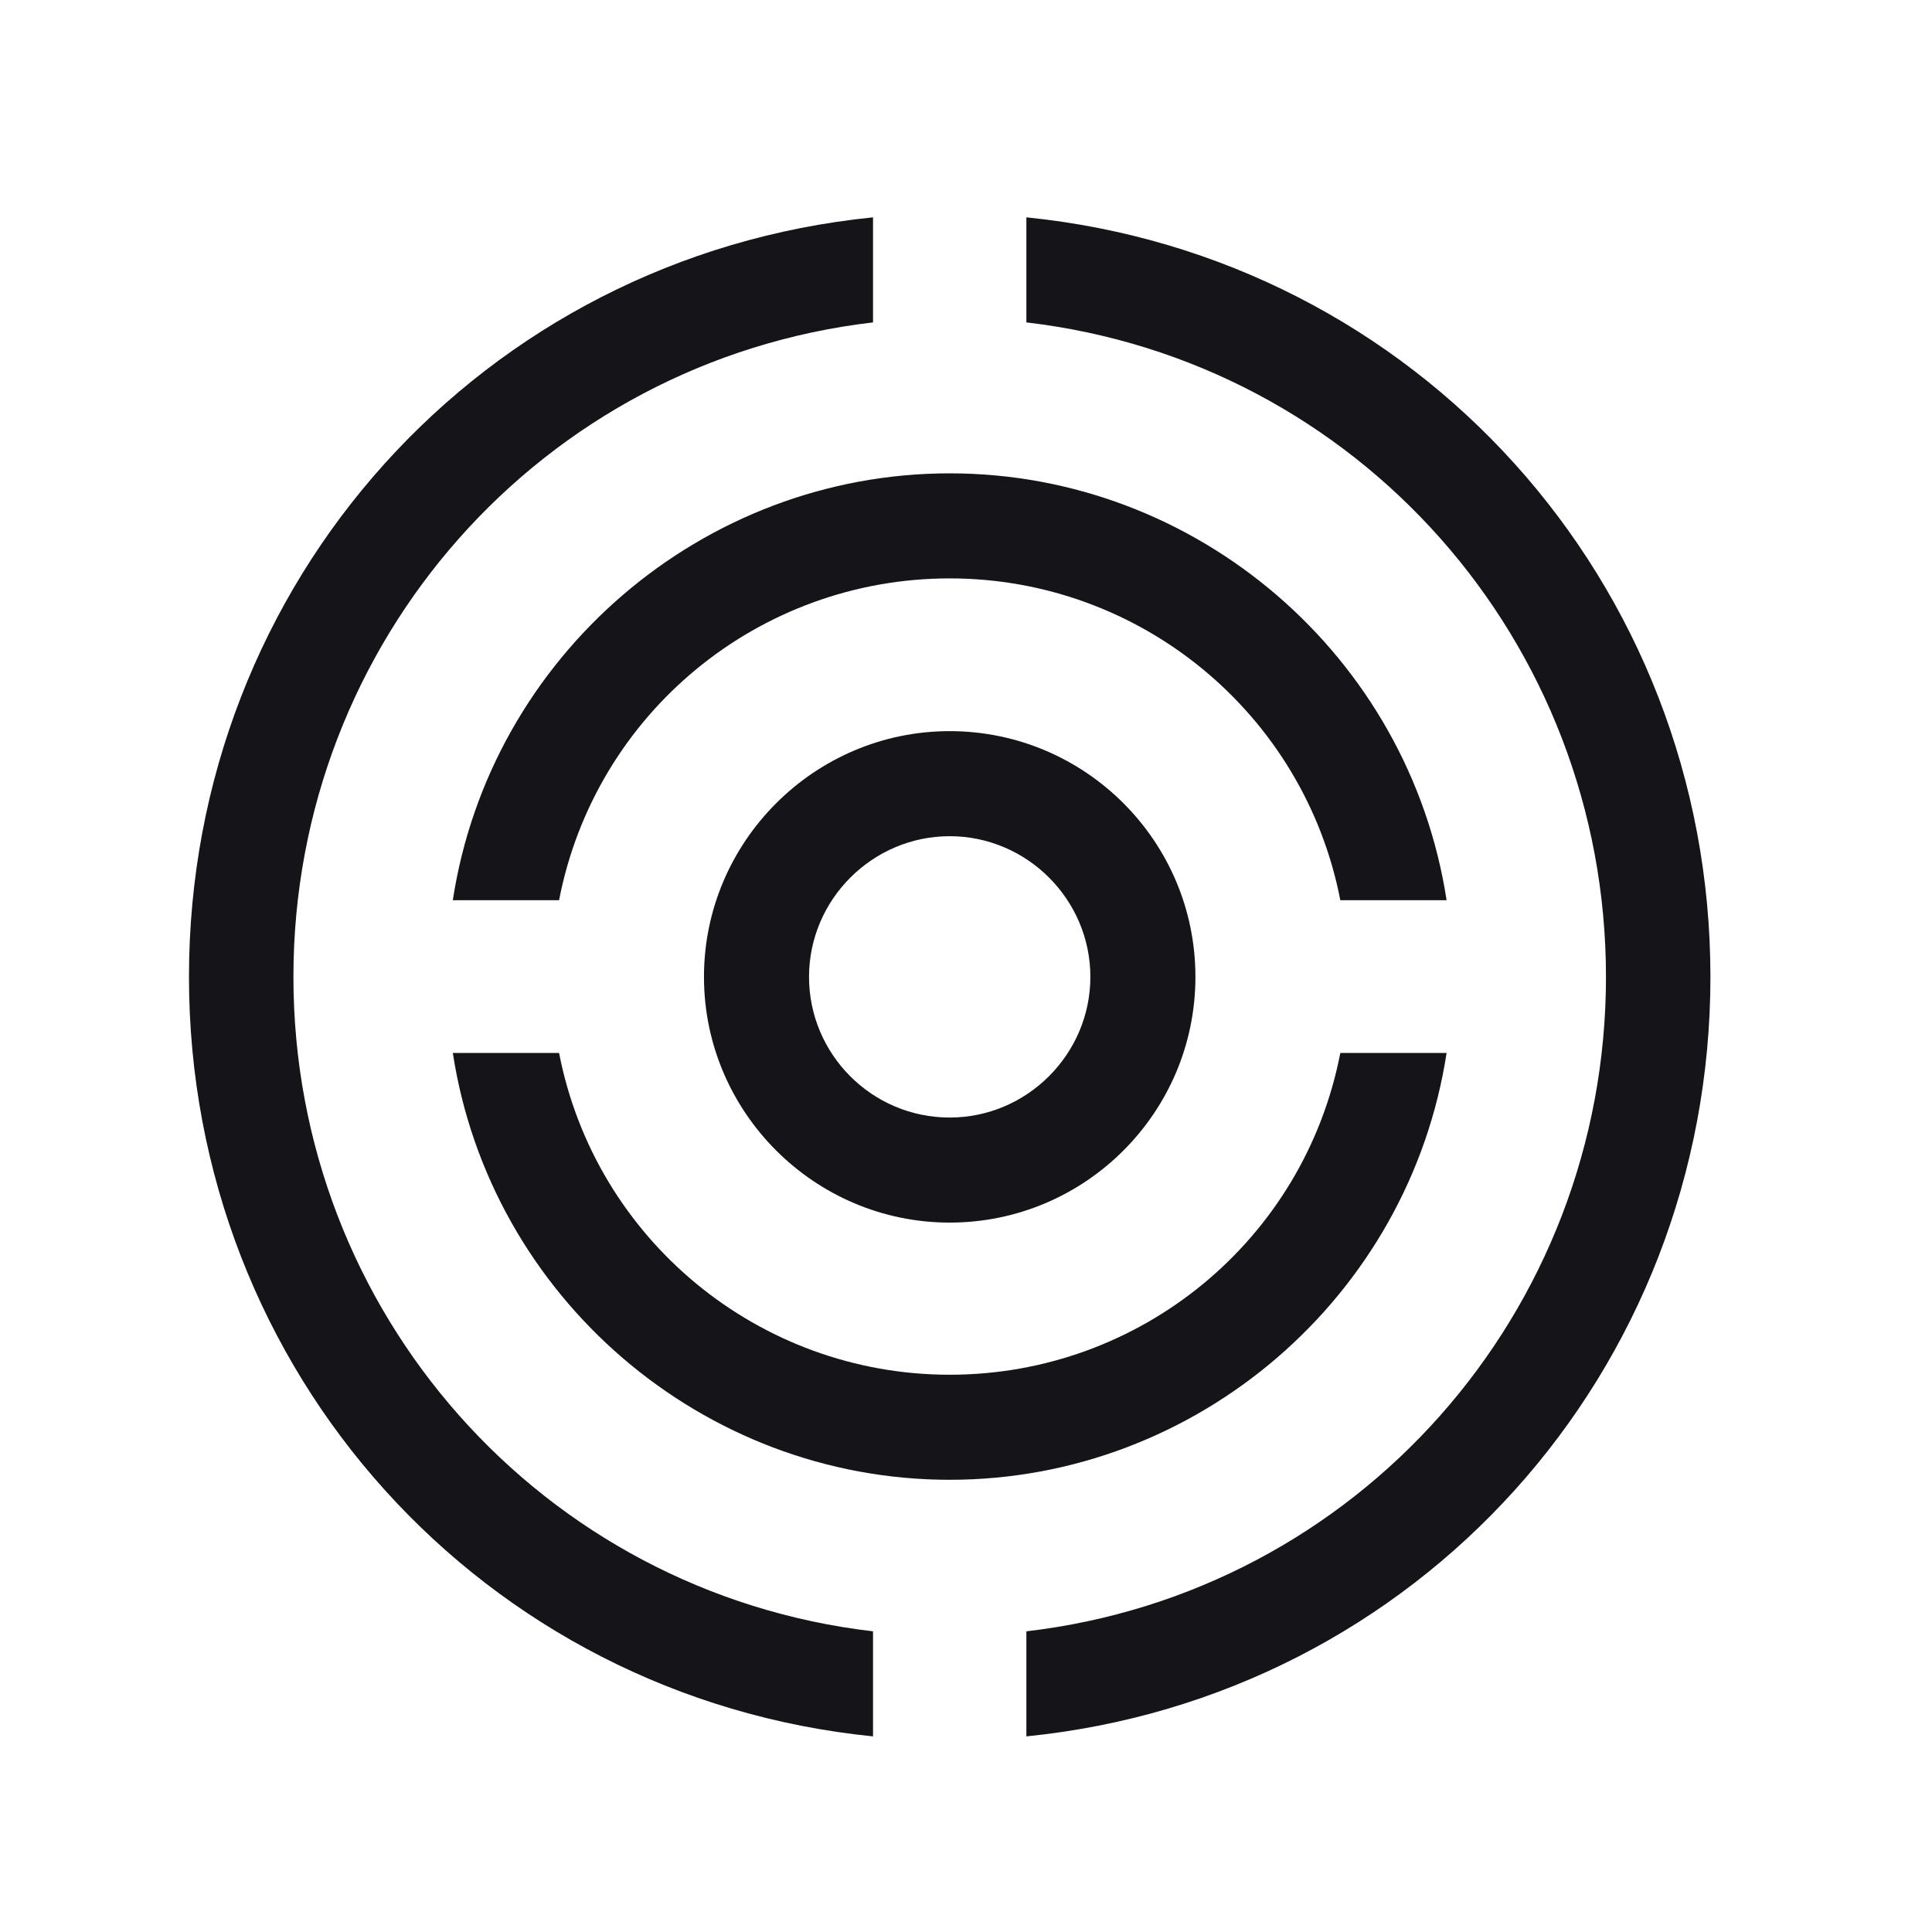
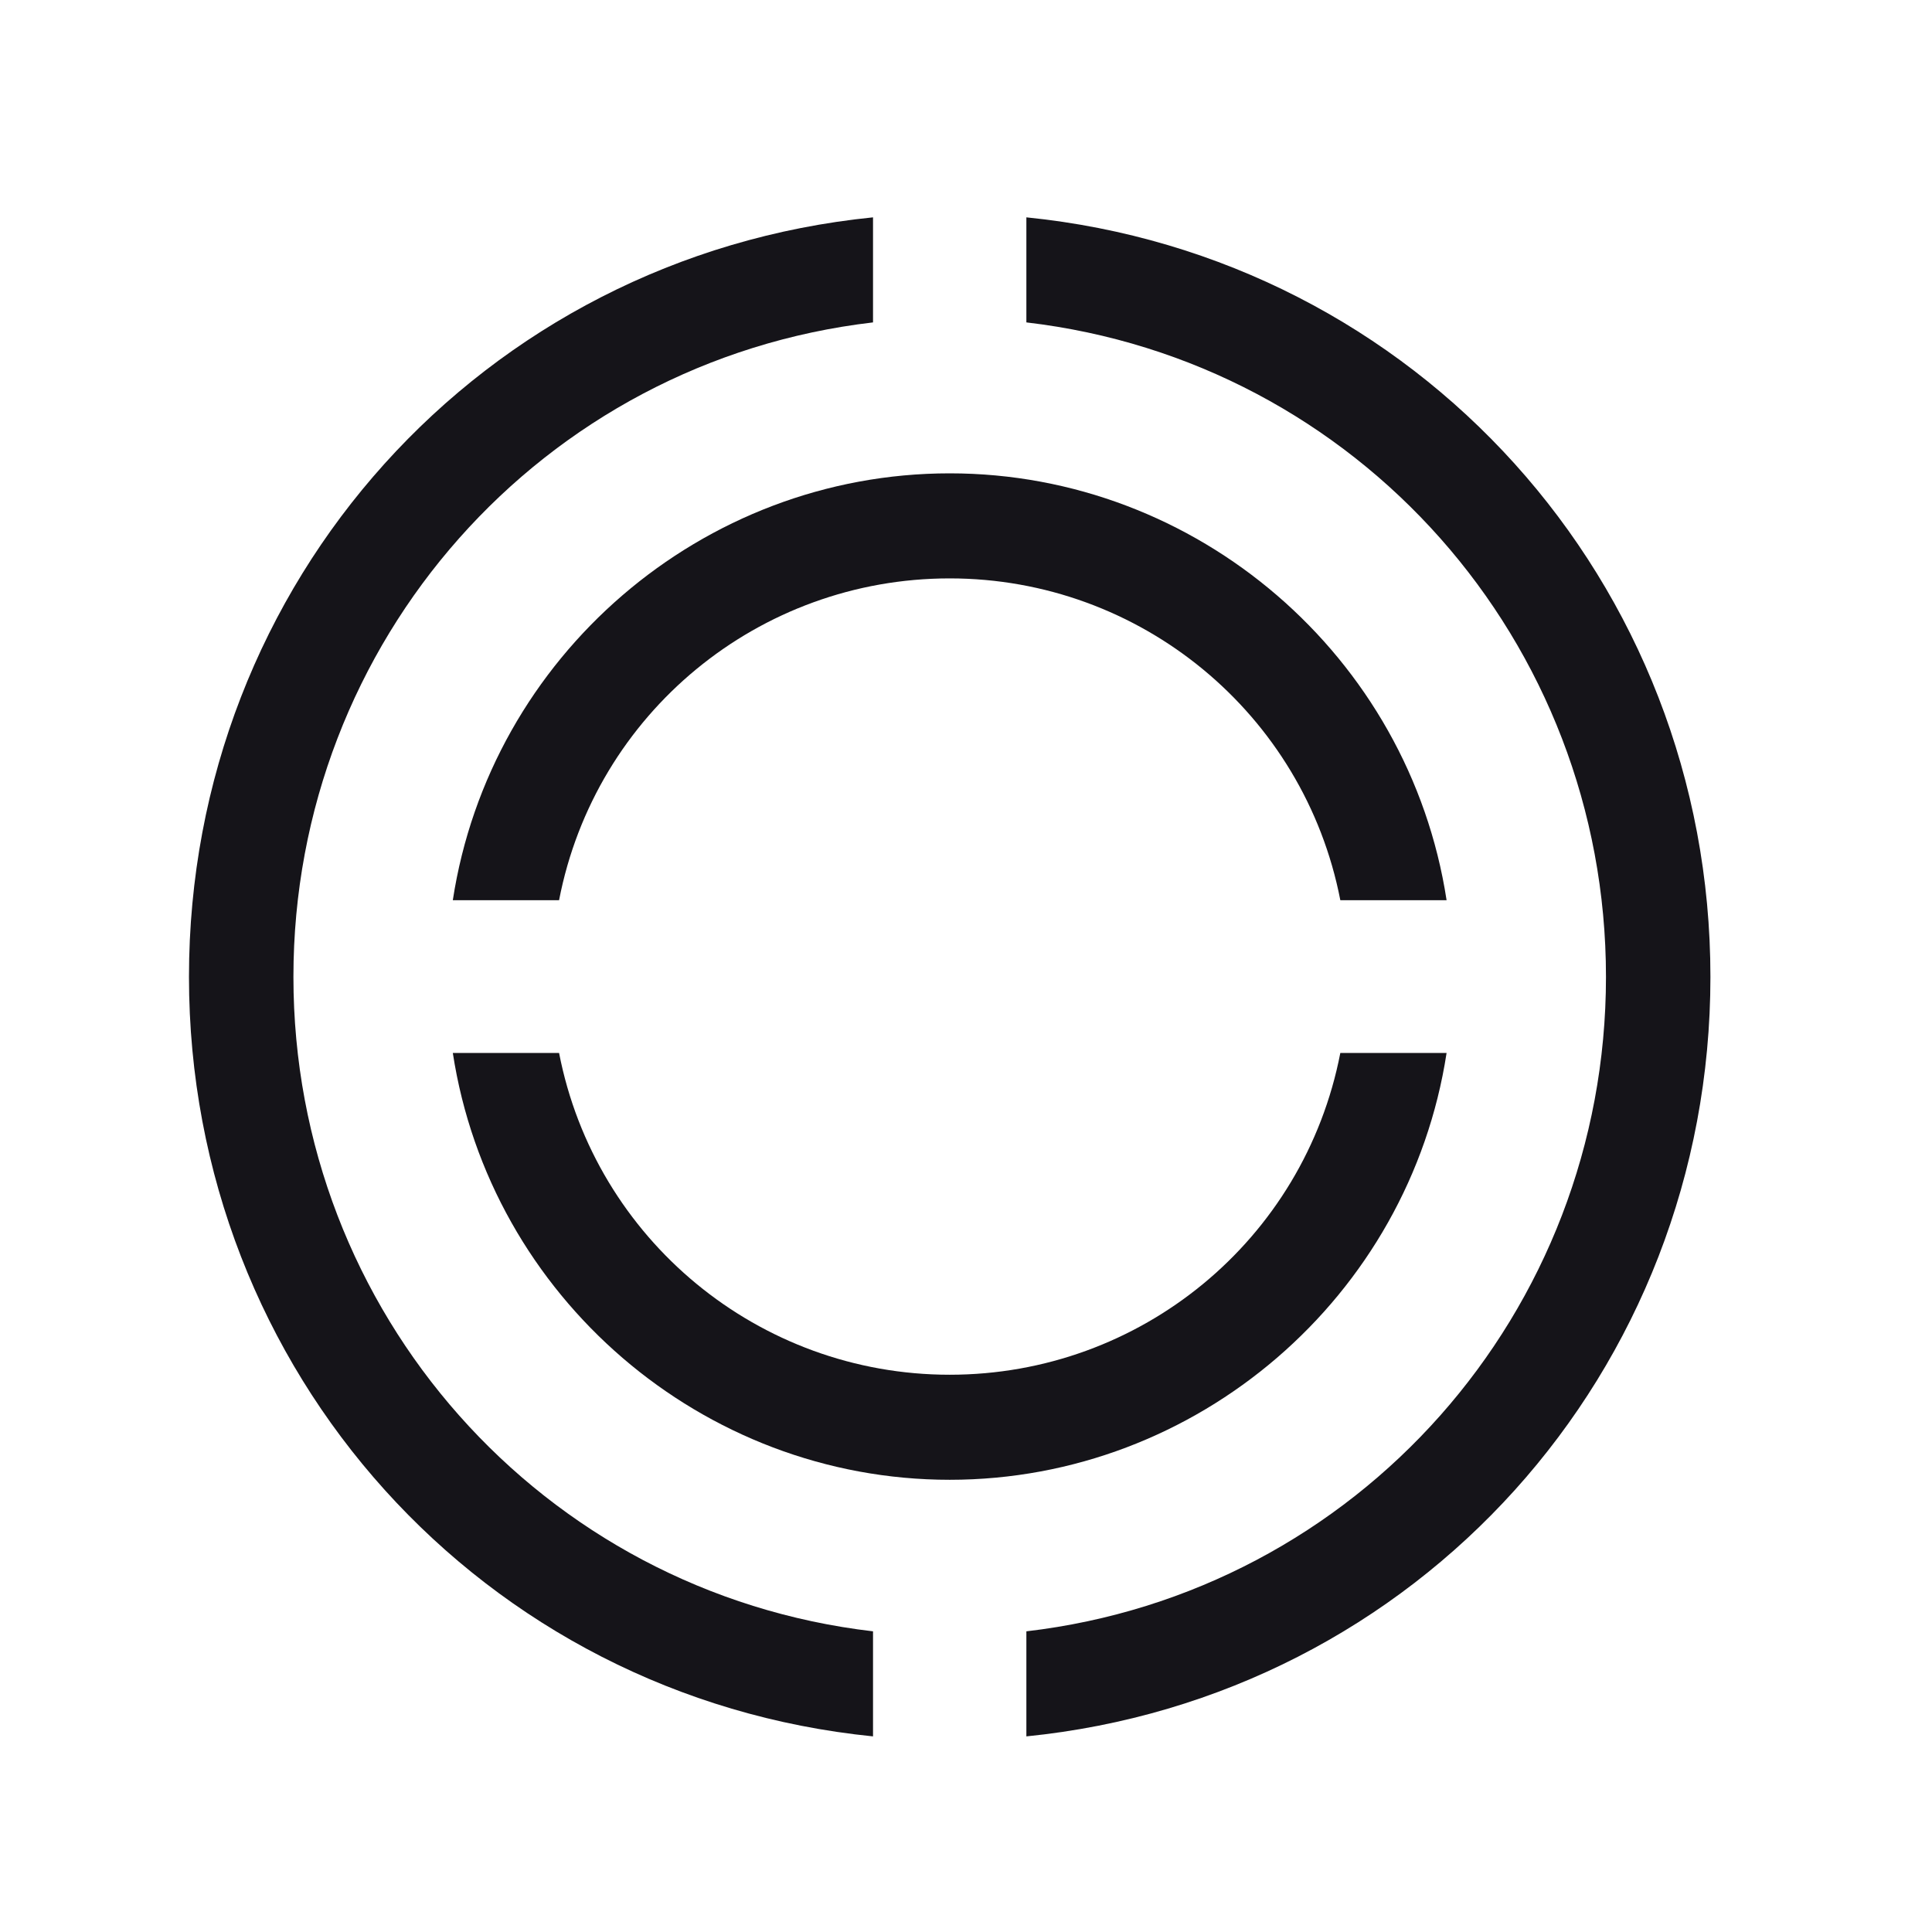
<svg xmlns="http://www.w3.org/2000/svg" width="32" height="32" viewBox="0 0 32 32" fill="none">
  <path d="M28.33 16.18C28.33 9.64 23.46 4.25 17 3.6V5.34C22.48 5.98 26.6 10.62 26.6 16.18C26.6 21.74 22.48 26.38 17 27.02V28.76C23.47 28.11 28.33 22.72 28.33 16.18Z" fill="#151419" />
  <path d="M3.13 16.18C3.13 22.72 8 28.11 14.46 28.76V27.02C8.98 26.38 4.86 21.74 4.86 16.18C4.86 10.62 8.98 5.98 14.46 5.34V3.6C7.99 4.25 3.13 9.64 3.13 16.18Z" fill="#151419" />
  <path d="M15.73 9.58C18.89 9.58 21.6 11.82 22.2 14.91H23.96C23.34 10.87 19.83 7.84 15.73 7.84C11.63 7.84 8.12 10.87 7.5 14.91H9.26C9.86 11.81 12.57 9.58 15.73 9.58Z" fill="#151419" />
  <path d="M15.73 24.51C19.83 24.51 23.34 21.48 23.96 17.44H22.2C21.6 20.54 18.89 22.77 15.73 22.77C12.57 22.77 9.86 20.53 9.26 17.44H7.5C8.12 21.48 11.63 24.51 15.73 24.51Z" fill="#151419" />
-   <path d="M15.73 12.11C13.49 12.11 11.66 13.94 11.66 16.18C11.66 18.42 13.49 20.25 15.73 20.25C17.97 20.25 19.8 18.43 19.8 16.18C19.8 13.93 17.97 12.11 15.73 12.11ZM15.73 18.51C14.44 18.51 13.4 17.46 13.4 16.18C13.4 14.9 14.45 13.85 15.73 13.85C17.01 13.85 18.06 14.9 18.06 16.18C18.06 17.46 17.01 18.51 15.73 18.51Z" fill="#151419" />
</svg>